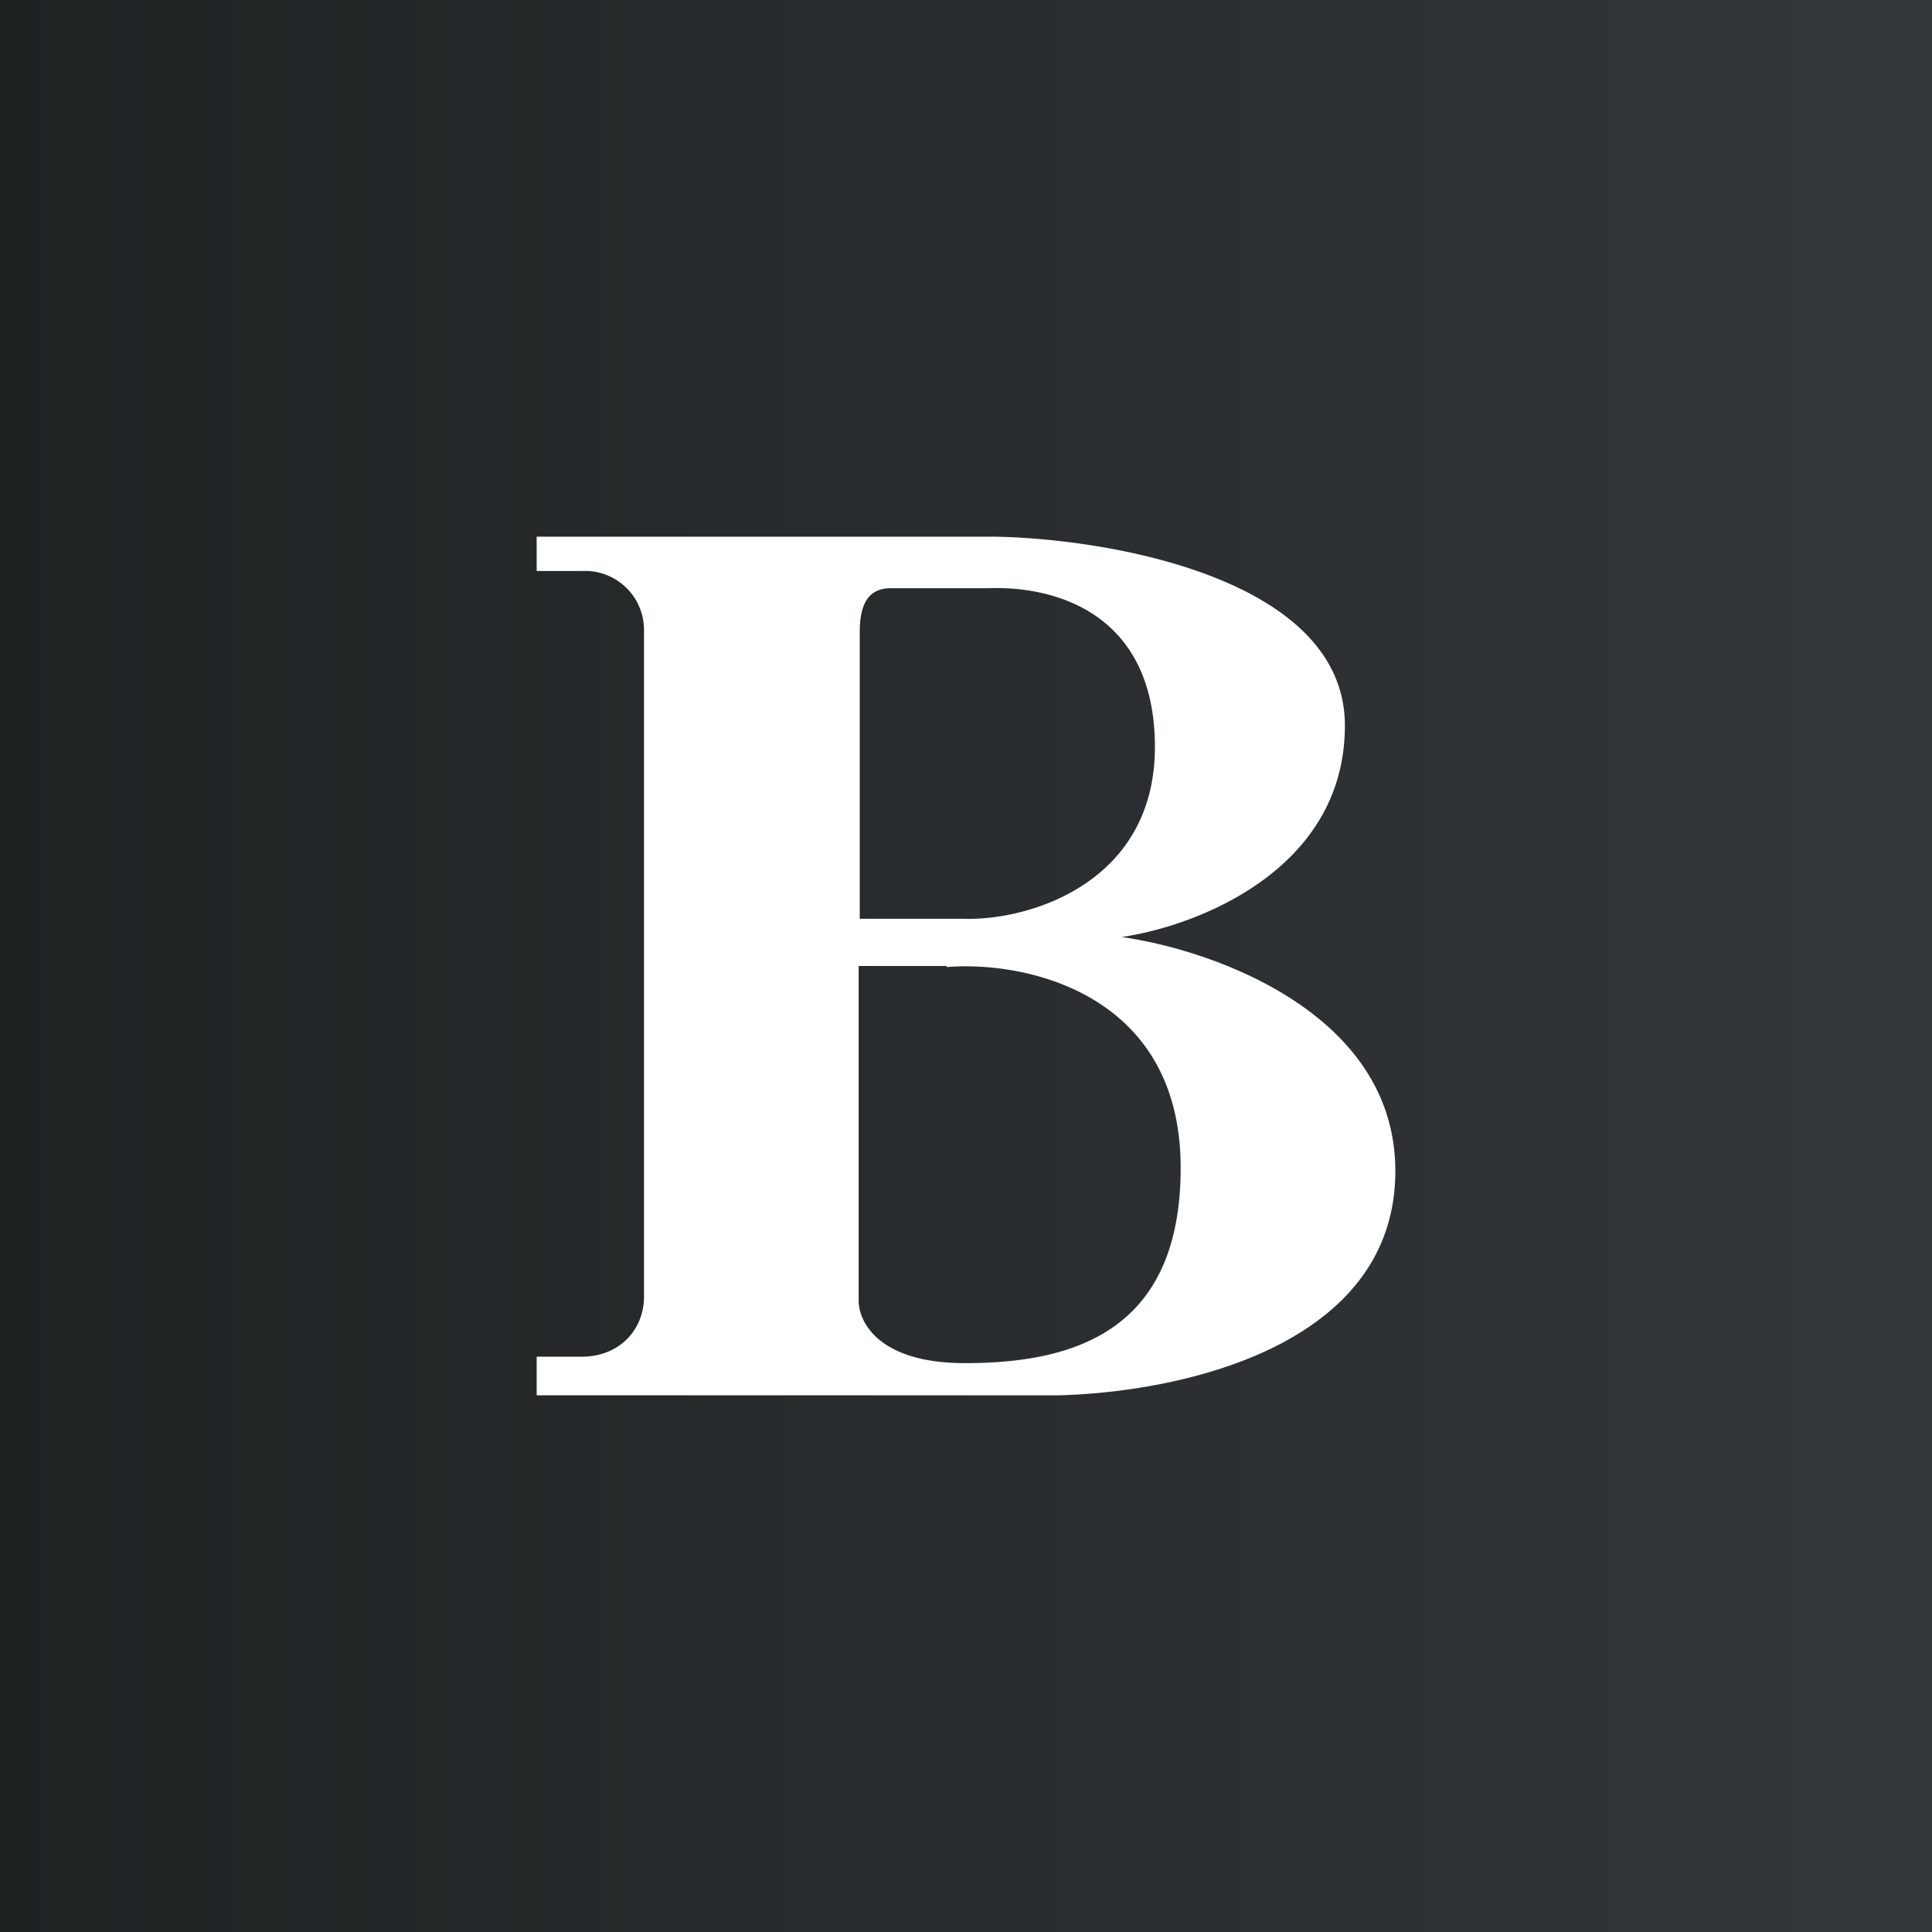
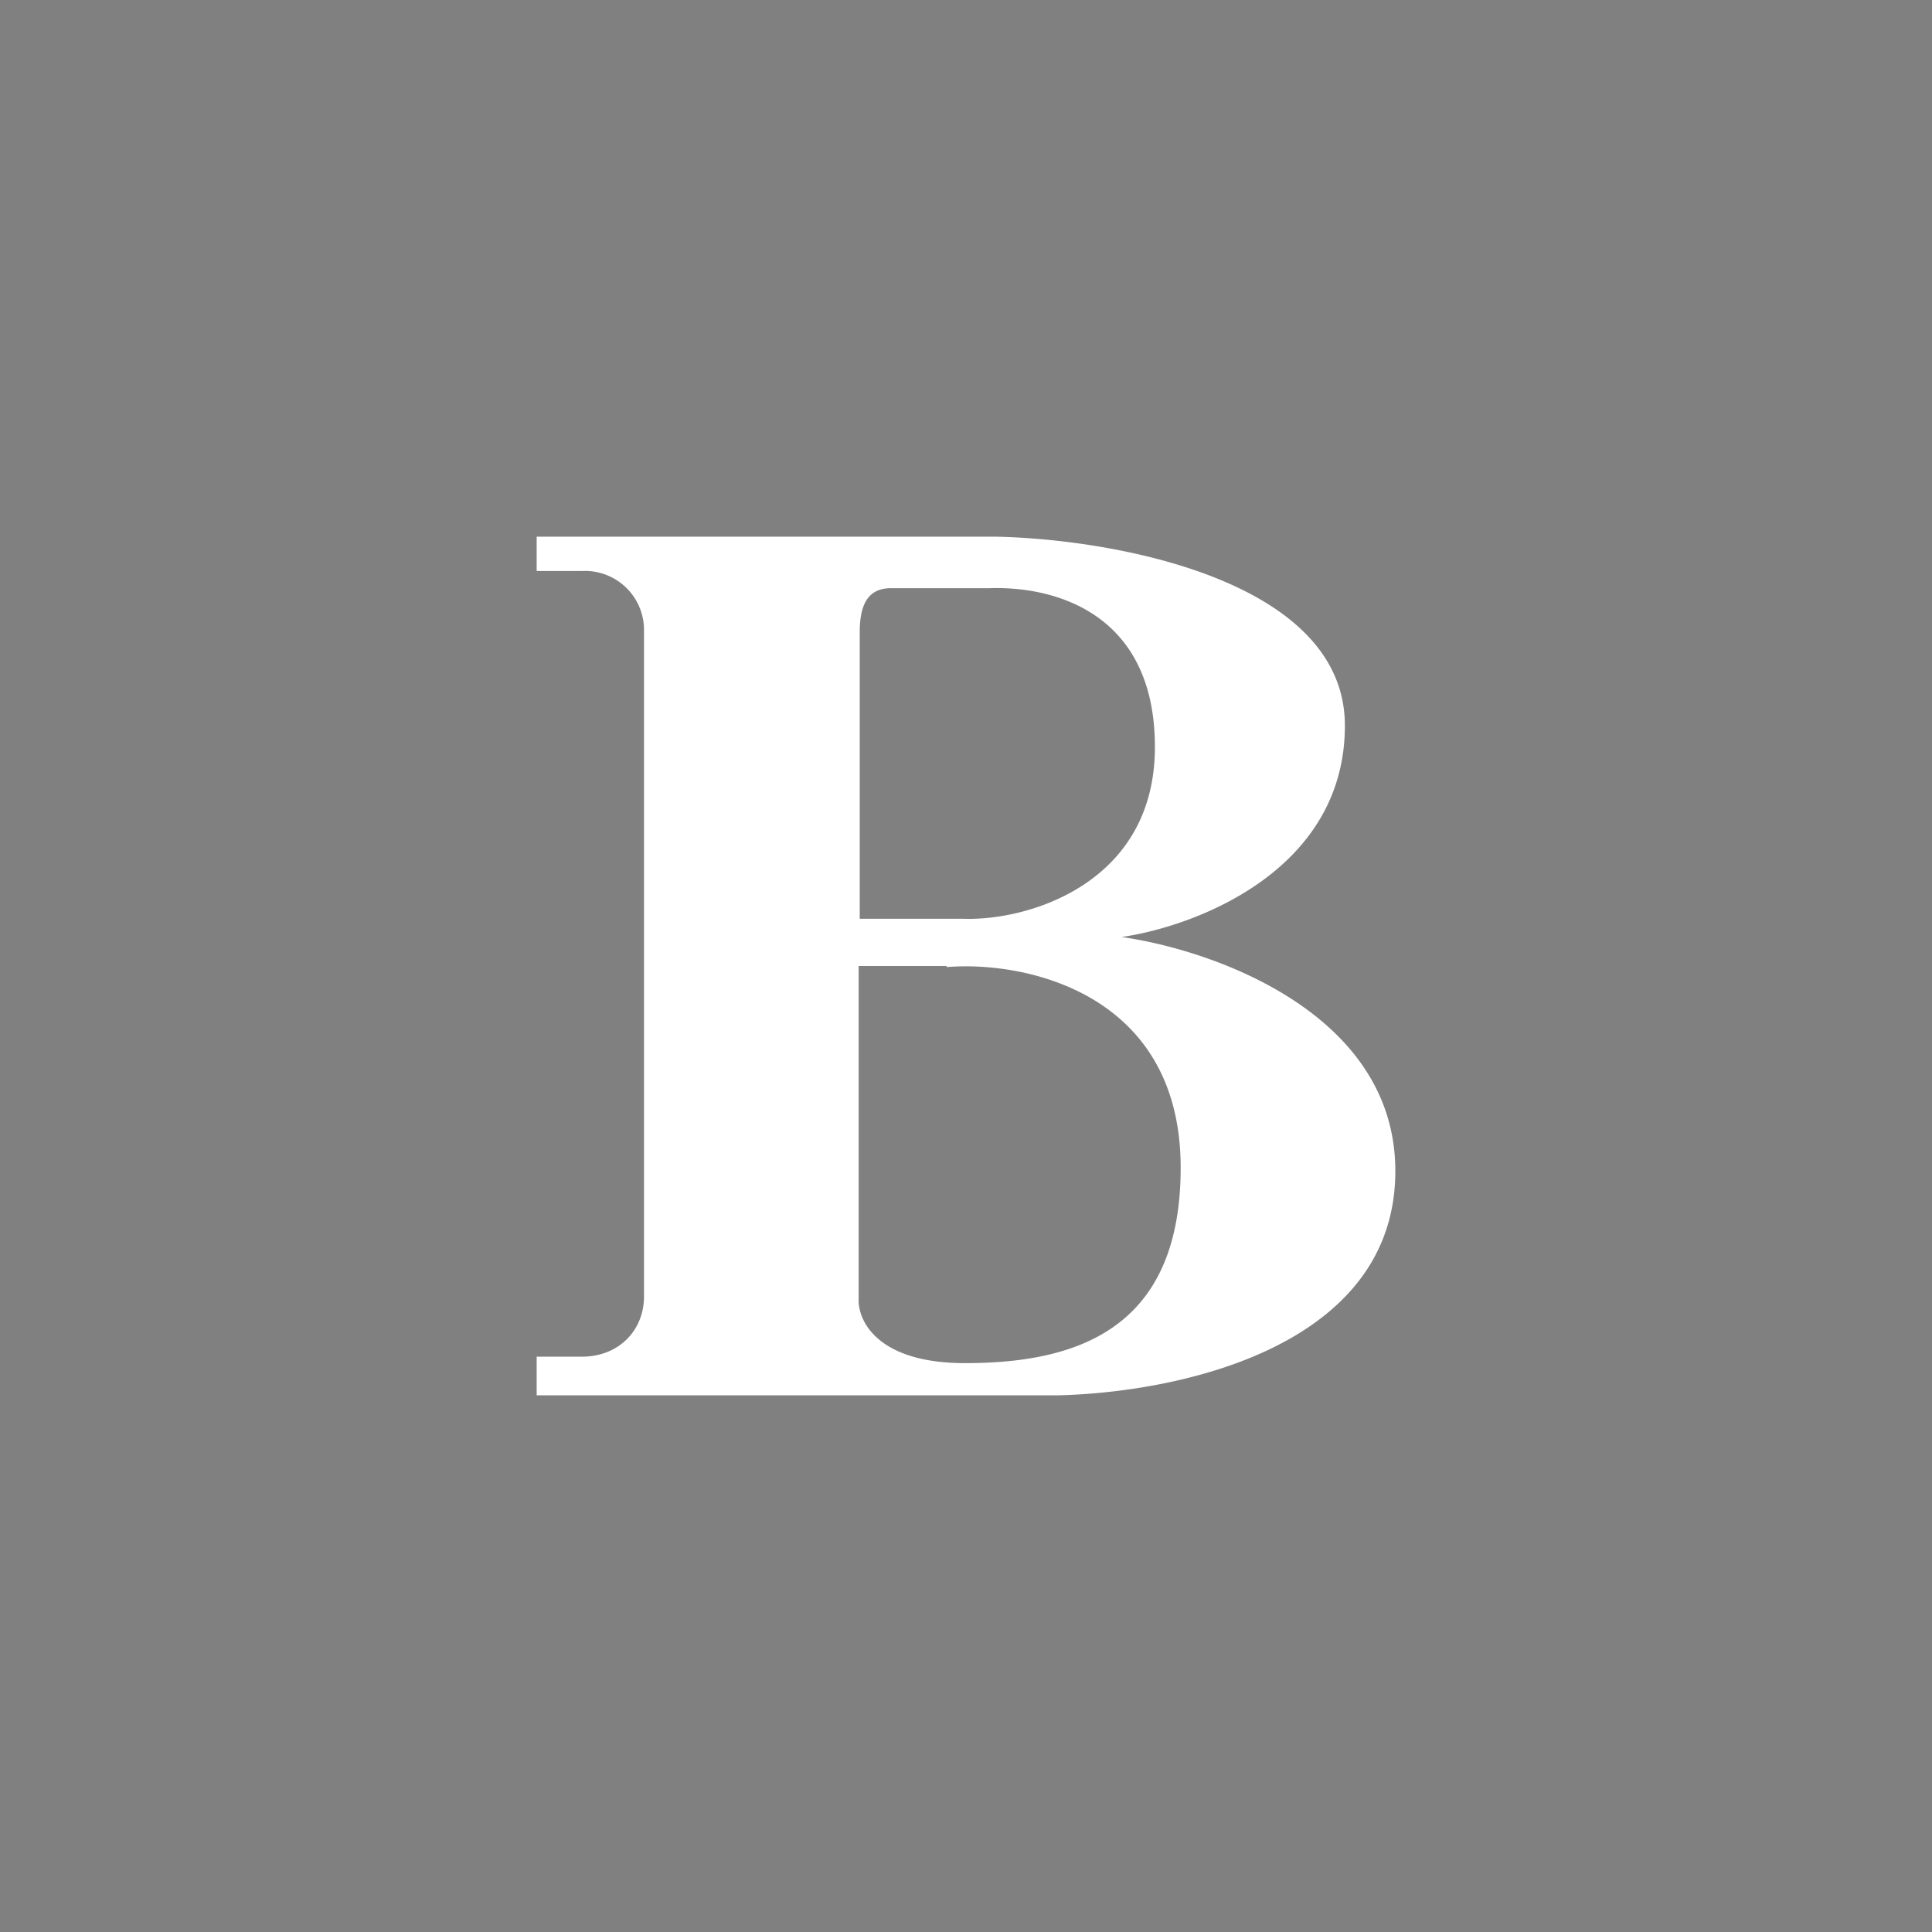
<svg xmlns="http://www.w3.org/2000/svg" width="18" height="18" viewBox="0 0 18 18">
  <rect x="0" y="0" width="18" height="18" fill="#808080" stroke="none" />
-   <path fill="url(#a)" d="M0 0h18v18H0z" />
  <path d="M9.27 5c1.09.02 3.26.4 3.26 1.76 0 1.35-1.39 1.87-2.08 1.97.85.12 2.55.71 2.55 2.18 0 1.62-1.97 2.06-3.14 2.09H5v-.36h.42c.35 0 .58-.25.58-.56v-6.2a.55.55 0 0 0-.58-.56H5V5h4.27Zm-.45 4H8v3.1c-.01.2.17.6.99.6 1.02 0 2.01-.3 2.01-1.82 0-1.63-1.45-1.93-2.18-1.87ZM8.3 5.48c-.23 0-.29.18-.29.41v2.67h.97c.6.02 1.78-.33 1.78-1.6 0-1.26-.95-1.5-1.54-1.48h-.92Z" fill="#fff" />
  <defs>
    <linearGradient id="a" x1="0" y1="9" x2="18" y2="9" gradientUnits="userSpaceOnUse">
      <stop stop-color="#1E2223" />
      <stop offset="1" stop-color="#33373A" />
    </linearGradient>
  </defs>
</svg>